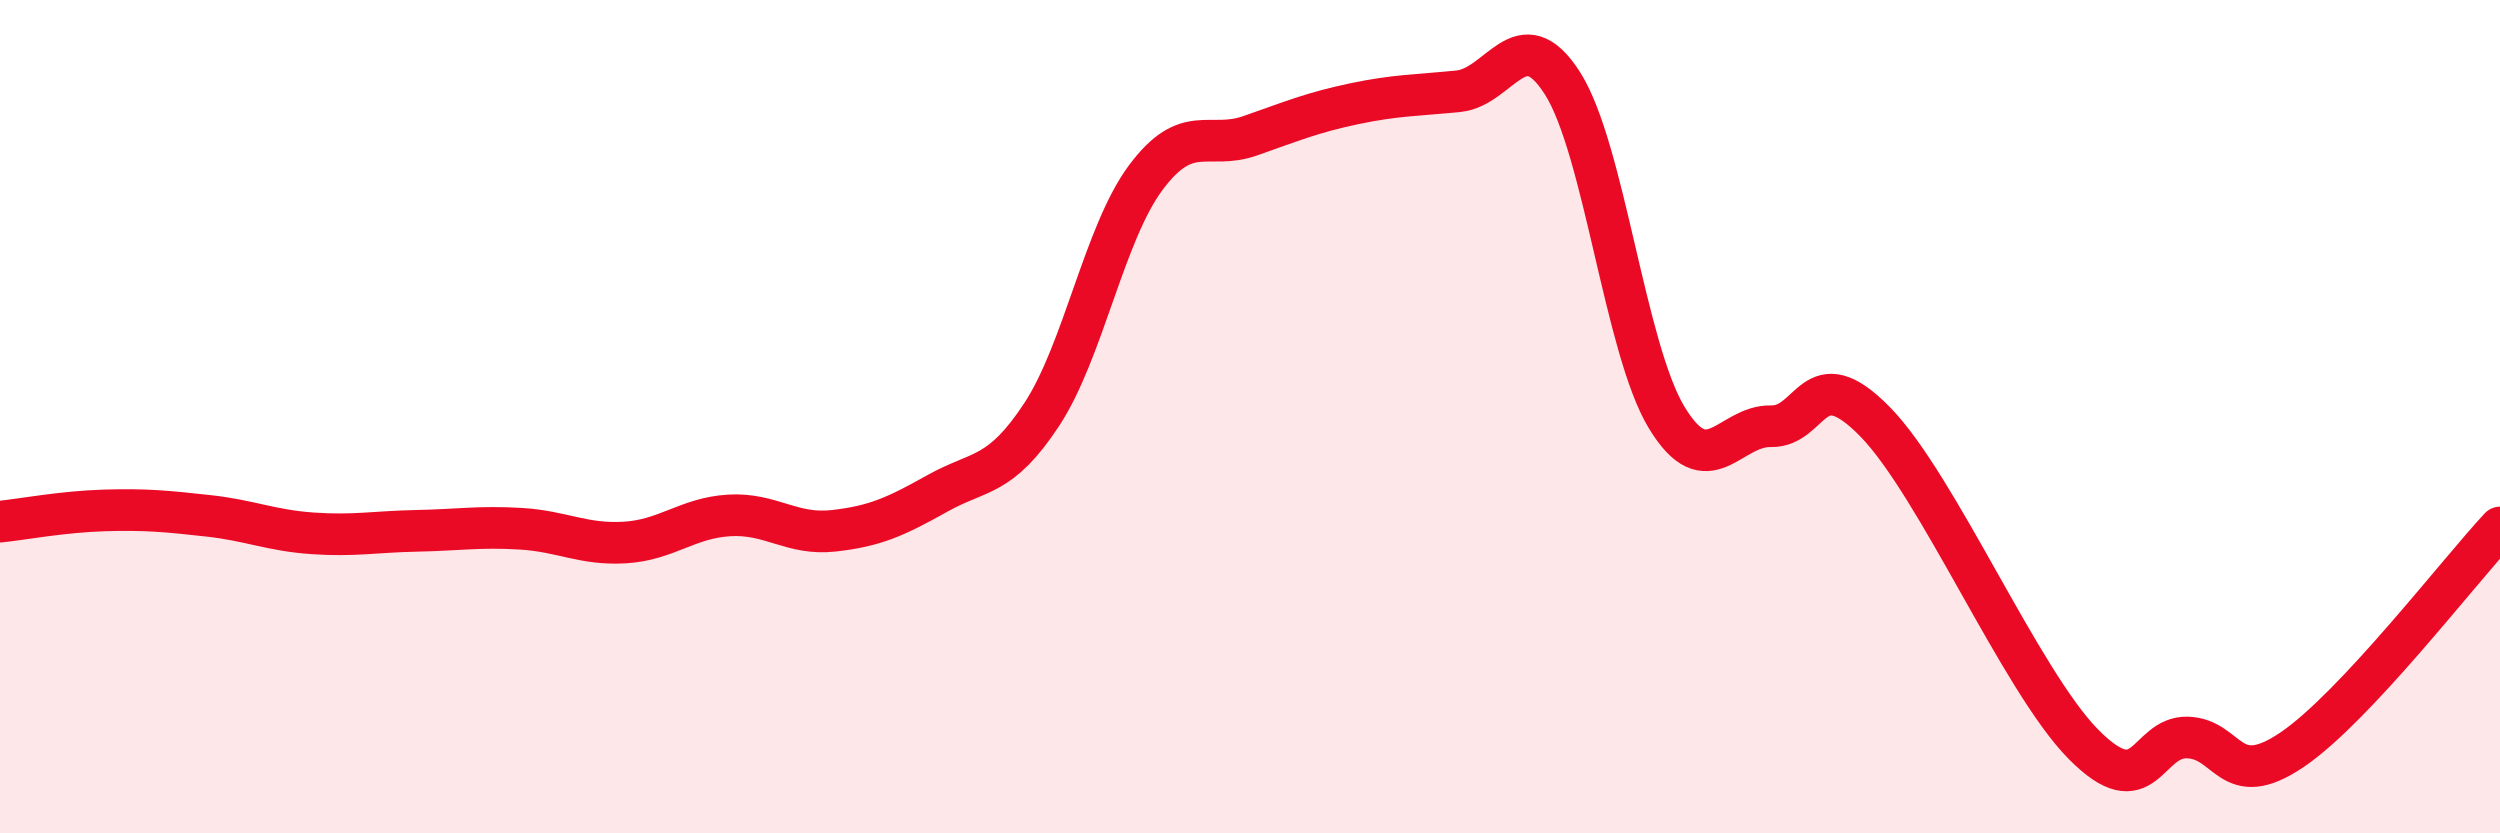
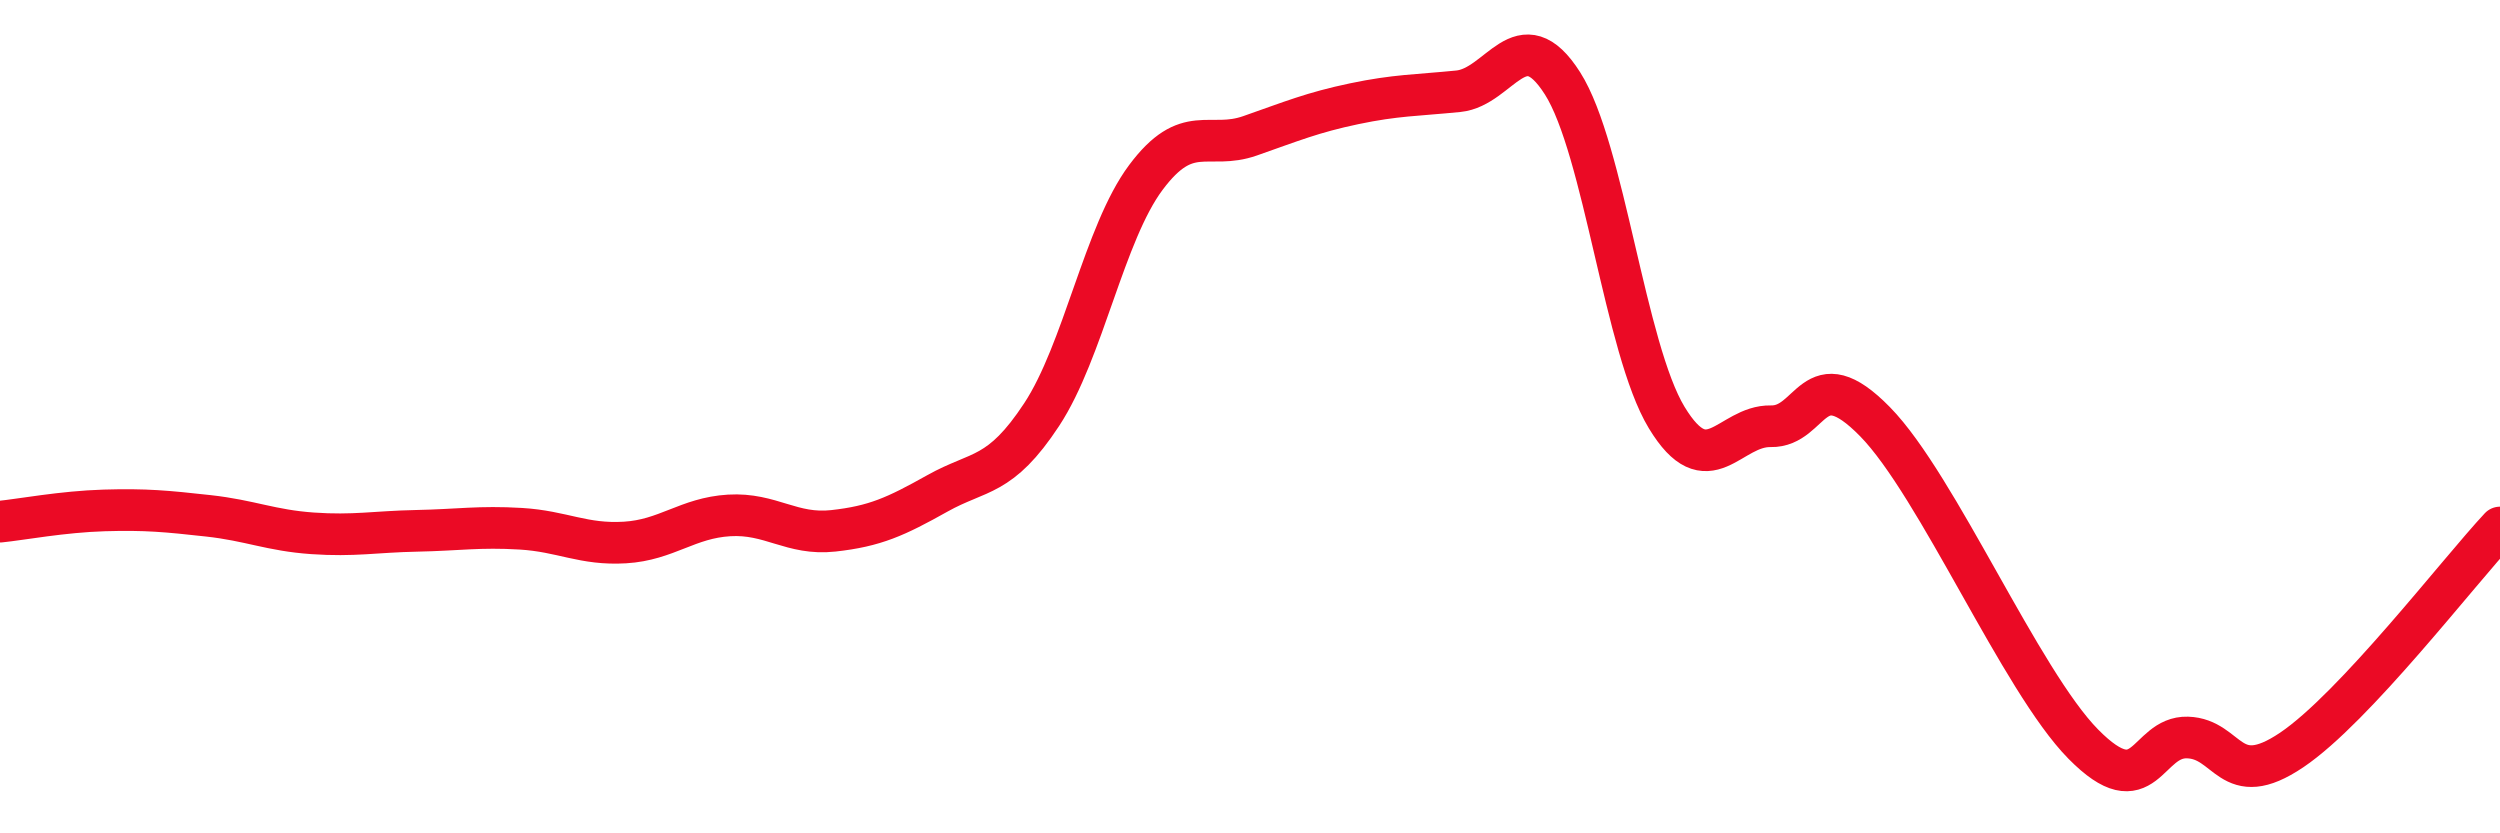
<svg xmlns="http://www.w3.org/2000/svg" width="60" height="20" viewBox="0 0 60 20">
-   <path d="M 0,12.52 C 0.5,12.47 1.5,12.28 2.5,12.25 C 3.5,12.22 4,12.27 5,12.38 C 6,12.49 6.5,12.73 7.5,12.8 C 8.5,12.87 9,12.76 10,12.74 C 11,12.72 11.5,12.63 12.5,12.69 C 13.5,12.75 14,13.08 15,13.02 C 16,12.96 16.5,12.43 17.5,12.37 C 18.5,12.31 19,12.85 20,12.74 C 21,12.63 21.5,12.4 22.5,11.84 C 23.5,11.28 24,11.47 25,9.95 C 26,8.43 26.5,5.6 27.5,4.26 C 28.5,2.92 29,3.61 30,3.26 C 31,2.91 31.5,2.7 32.5,2.49 C 33.5,2.28 34,2.29 35,2.19 C 36,2.09 36.5,0.43 37.5,2 C 38.5,3.57 39,8.37 40,10.02 C 41,11.67 41.5,10.21 42.5,10.23 C 43.5,10.25 43.5,8.59 45,10.12 C 46.5,11.65 48.5,16.34 50,17.86 C 51.5,19.38 51.5,17.67 52.5,17.7 C 53.5,17.73 53.5,19.01 55,18 C 56.5,16.99 59,13.73 60,12.66L60 20L0 20Z" fill="#EB0A25" opacity="0.1" stroke-linecap="round" stroke-linejoin="round" />
  <path d="M 0,12.52 C 0.5,12.47 1.5,12.28 2.5,12.25 C 3.5,12.22 4,12.27 5,12.38 C 6,12.49 6.5,12.73 7.5,12.8 C 8.5,12.87 9,12.76 10,12.74 C 11,12.72 11.5,12.63 12.5,12.69 C 13.5,12.75 14,13.08 15,13.02 C 16,12.96 16.5,12.43 17.5,12.37 C 18.5,12.31 19,12.85 20,12.74 C 21,12.63 21.5,12.4 22.5,11.84 C 23.5,11.28 24,11.47 25,9.95 C 26,8.43 26.5,5.6 27.5,4.26 C 28.5,2.92 29,3.61 30,3.26 C 31,2.91 31.5,2.7 32.5,2.49 C 33.5,2.28 34,2.29 35,2.19 C 36,2.09 36.5,0.43 37.5,2 C 38.5,3.57 39,8.37 40,10.02 C 41,11.67 41.5,10.21 42.5,10.23 C 43.5,10.25 43.5,8.59 45,10.12 C 46.5,11.65 48.5,16.34 50,17.86 C 51.5,19.38 51.5,17.67 52.5,17.7 C 53.5,17.73 53.5,19.01 55,18 C 56.5,16.99 59,13.73 60,12.66" stroke="#EB0A25" stroke-width="1" fill="none" stroke-linecap="round" stroke-linejoin="round" />
</svg>